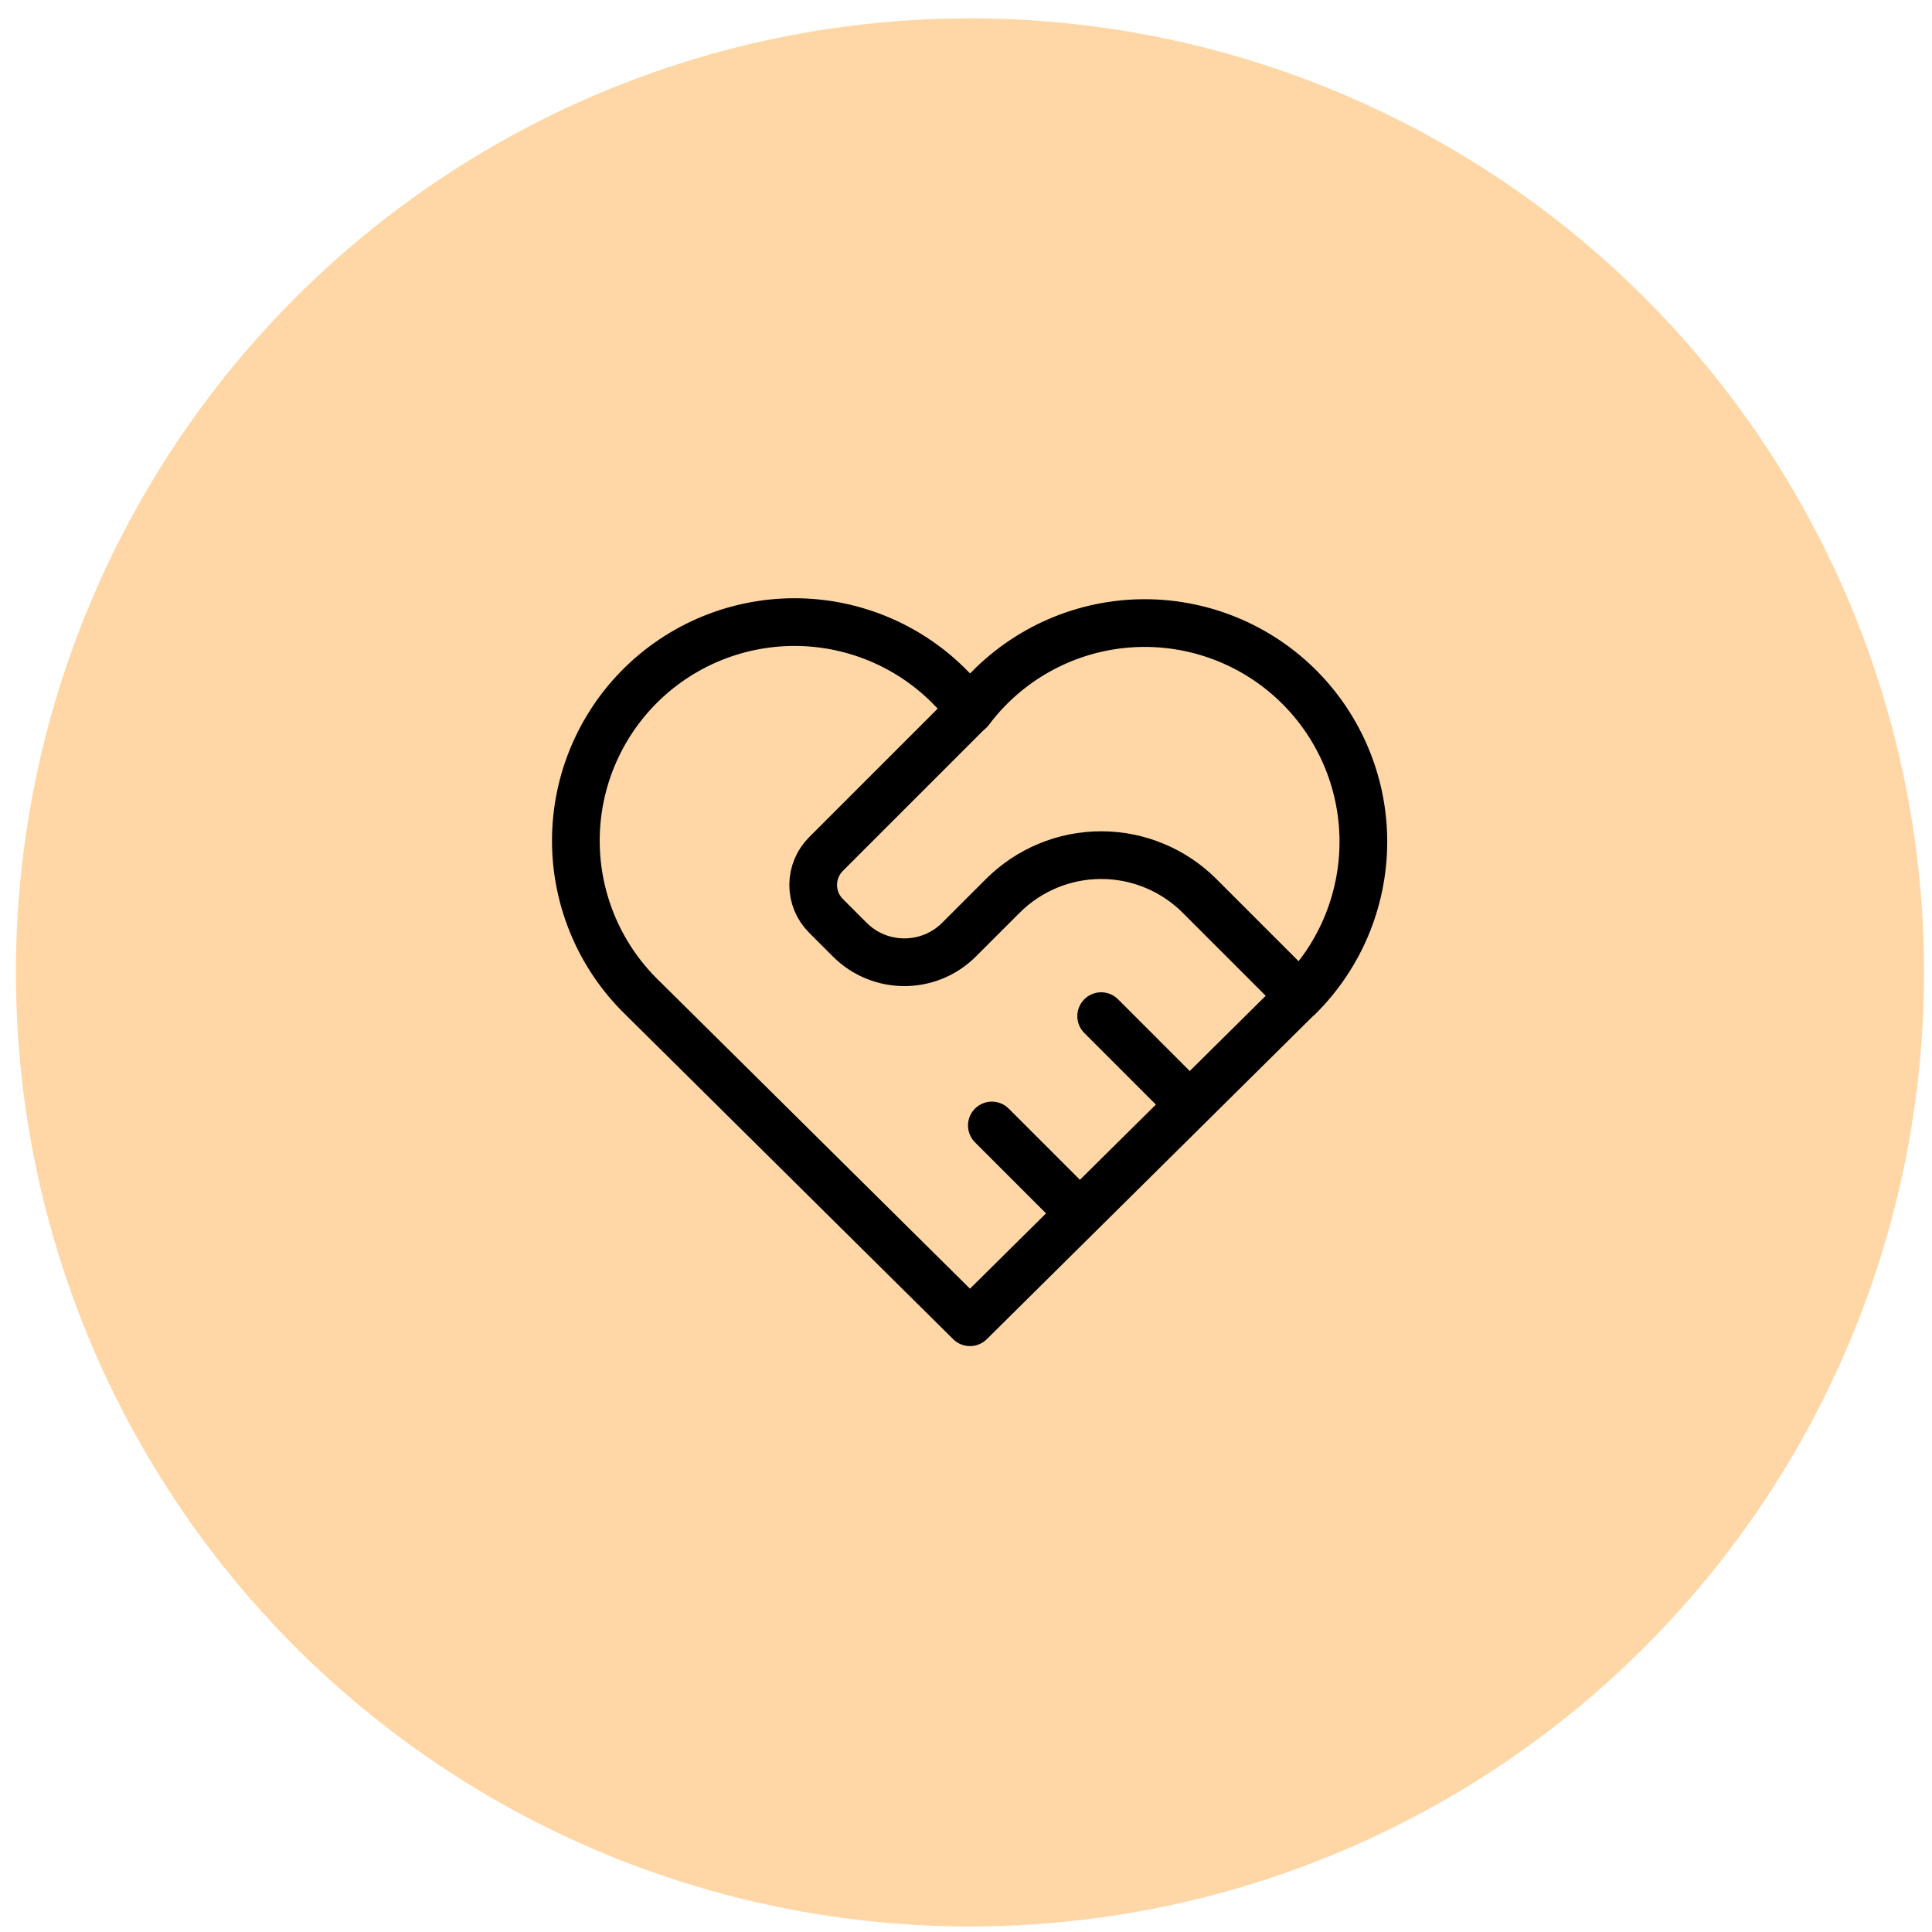
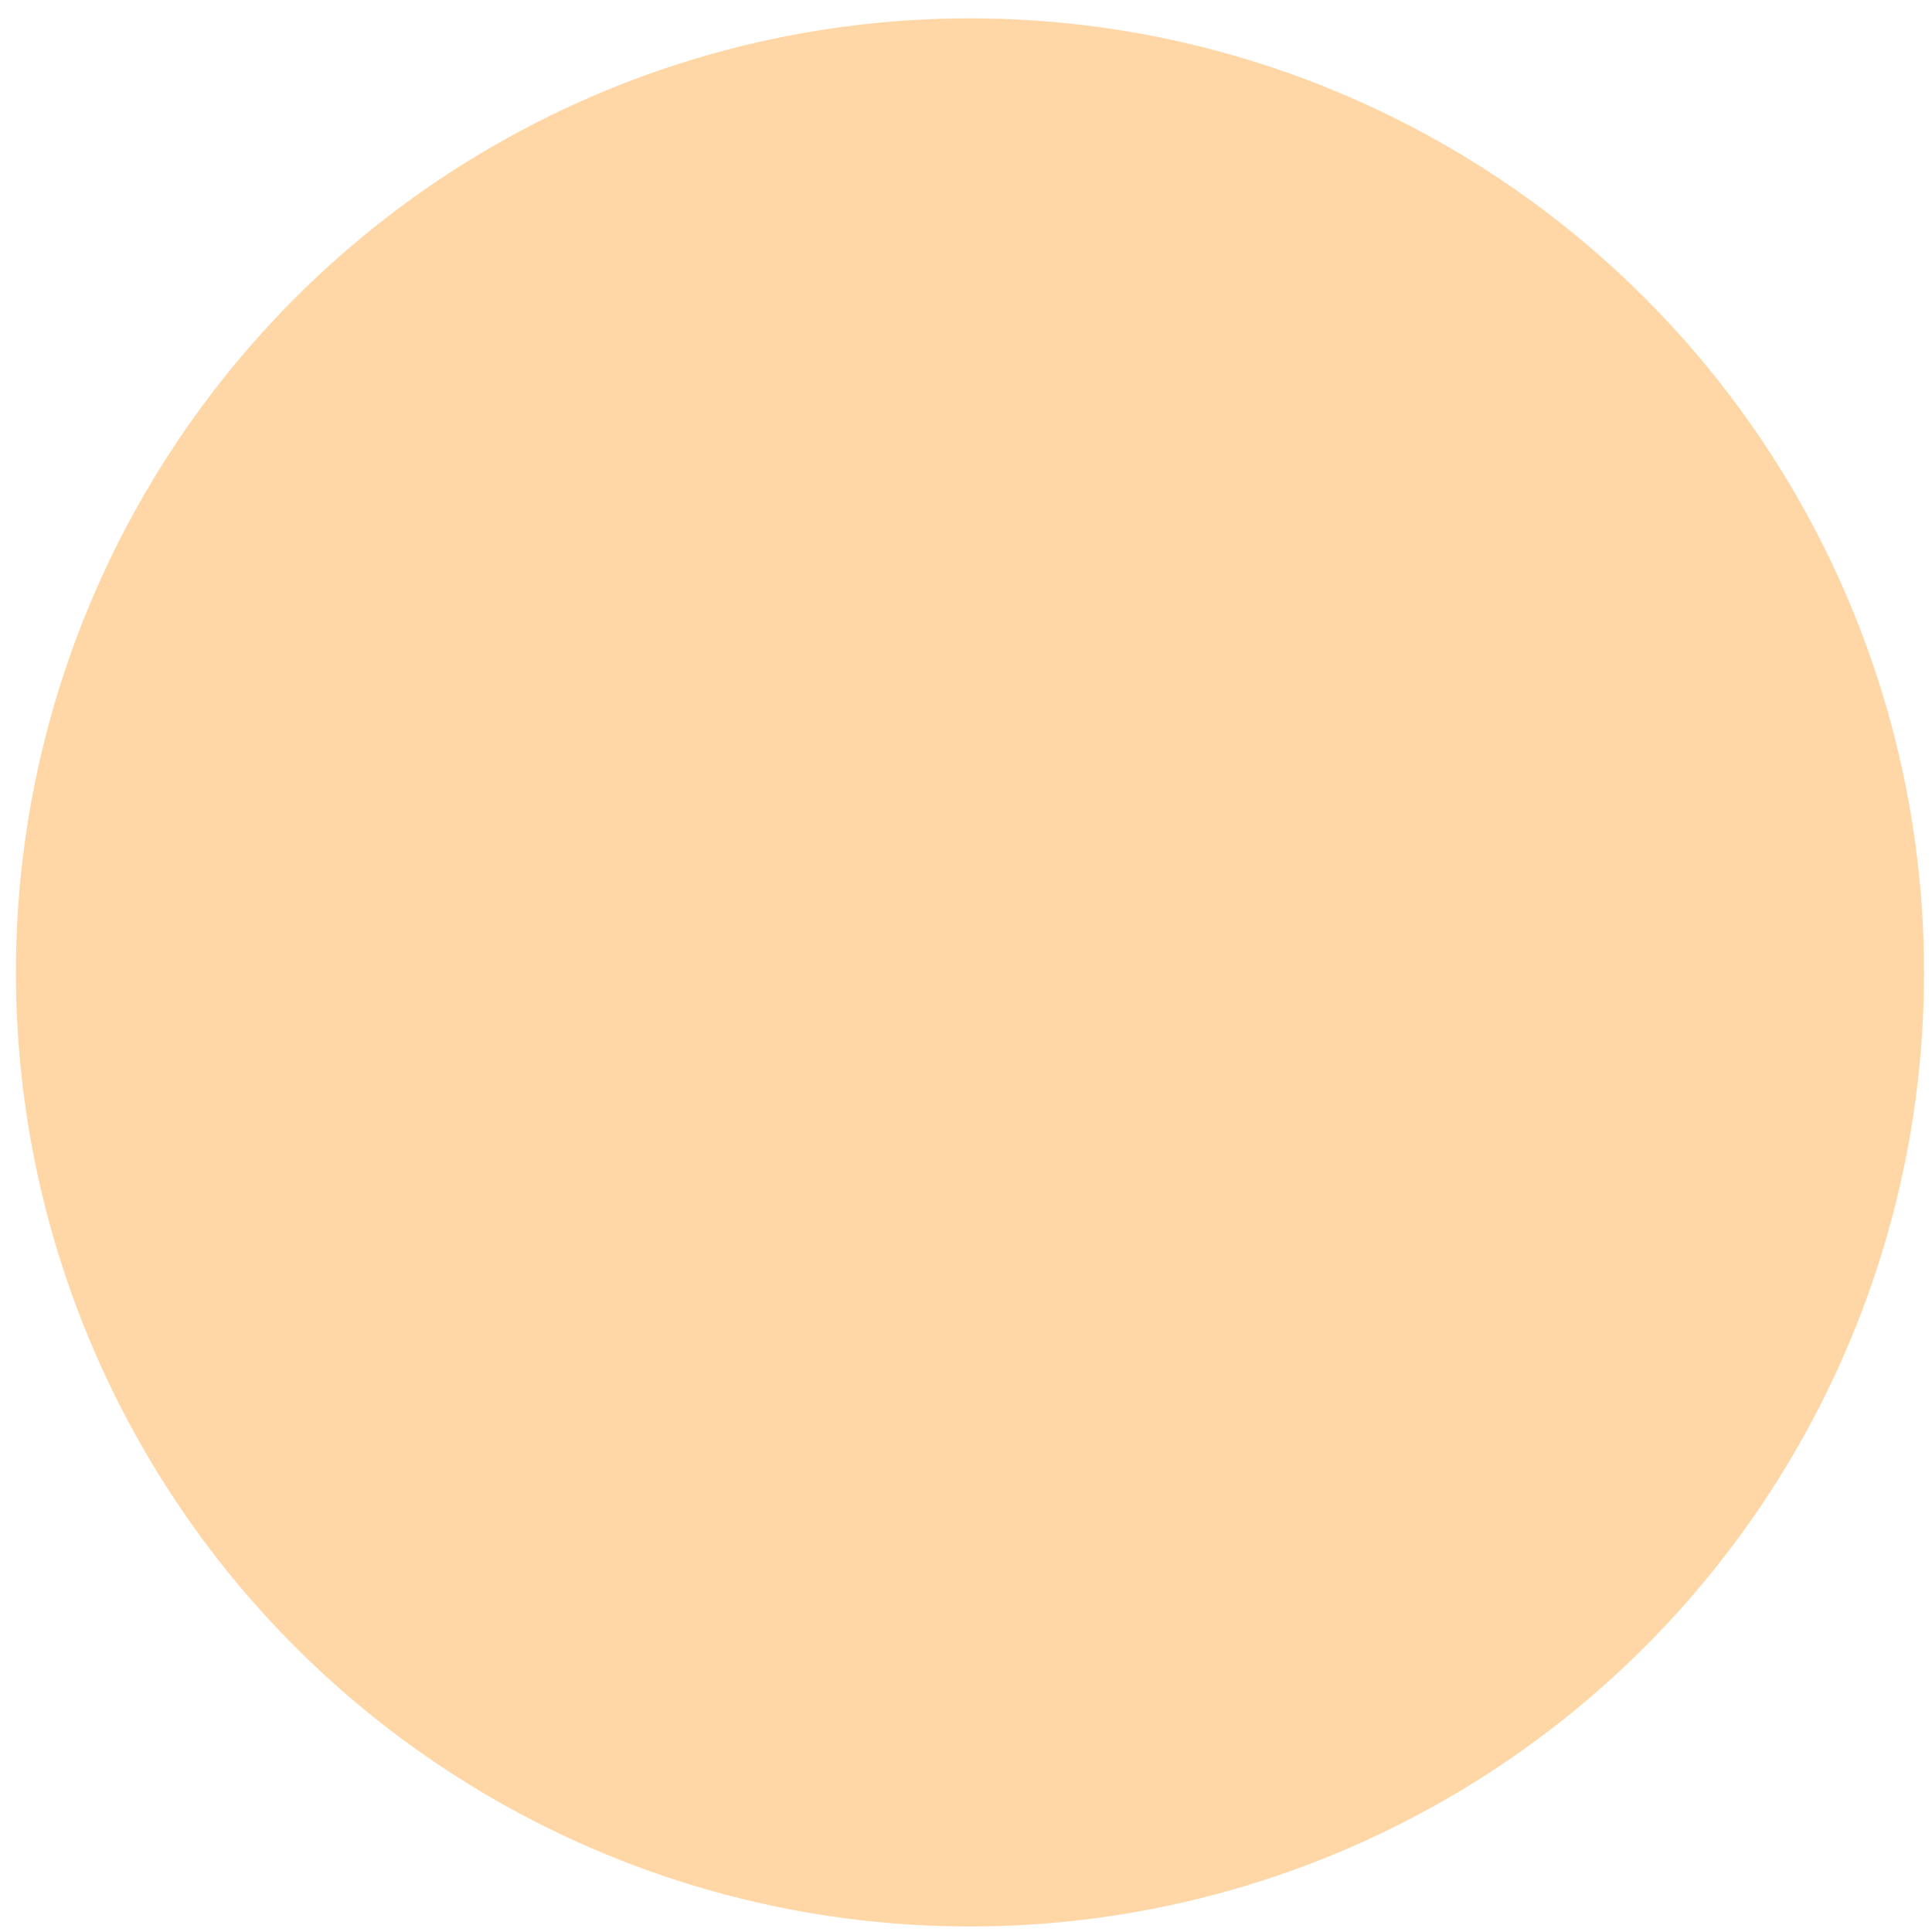
<svg xmlns="http://www.w3.org/2000/svg" width="81" height="81" viewBox="0 0 81 81" fill="none">
  <circle cx="40.667" cy="40.769" r="40" fill="#FFD7A6" />
  <g clip-path="url(#clip0_2431_2249)">
-     <path d="M54.417 41.818L40.667 55.436L26.917 41.818C26.01 40.935 25.295 39.874 24.819 38.702C24.342 37.53 24.113 36.272 24.146 35.007C24.179 33.742 24.474 32.497 25.012 31.352C25.55 30.206 26.319 29.185 27.271 28.351C28.224 27.518 29.338 26.89 30.544 26.509C31.751 26.127 33.023 25.999 34.282 26.133C35.54 26.267 36.757 26.661 37.856 27.288C38.955 27.916 39.912 28.765 40.667 29.78C41.425 28.772 42.383 27.931 43.481 27.31C44.579 26.689 45.794 26.301 47.048 26.171C48.303 26.041 49.571 26.172 50.773 26.554C51.975 26.937 53.086 27.563 54.035 28.395C54.983 29.226 55.75 30.244 56.287 31.386C56.825 32.527 57.12 33.767 57.156 35.028C57.192 36.289 56.967 37.544 56.496 38.714C56.025 39.885 55.317 40.945 54.417 41.829" stroke="black" stroke-width="2" stroke-linecap="round" stroke-linejoin="round" />
-     <path d="M40.667 29.769L34.63 35.806C34.286 36.15 34.093 36.616 34.093 37.102C34.093 37.589 34.286 38.055 34.63 38.398L35.625 39.394C36.89 40.659 38.943 40.659 40.208 39.394L42.042 37.561C43.136 36.467 44.62 35.852 46.167 35.852C47.714 35.852 49.198 36.467 50.292 37.561L54.417 41.686" stroke="black" stroke-width="2" stroke-linecap="round" stroke-linejoin="round" />
    <path d="M41.584 47.186L45.25 50.852" stroke="black" stroke-width="2" stroke-linecap="round" stroke-linejoin="round" />
    <path d="M46.167 42.602L49.833 46.269" stroke="black" stroke-width="2" stroke-linecap="round" stroke-linejoin="round" />
  </g>
  <defs>
    <clipPath id="clip0_2431_2249">
-       <rect width="44" height="44" fill="white" transform="translate(18.667 18.769)" />
-     </clipPath>
+       </clipPath>
  </defs>
</svg>